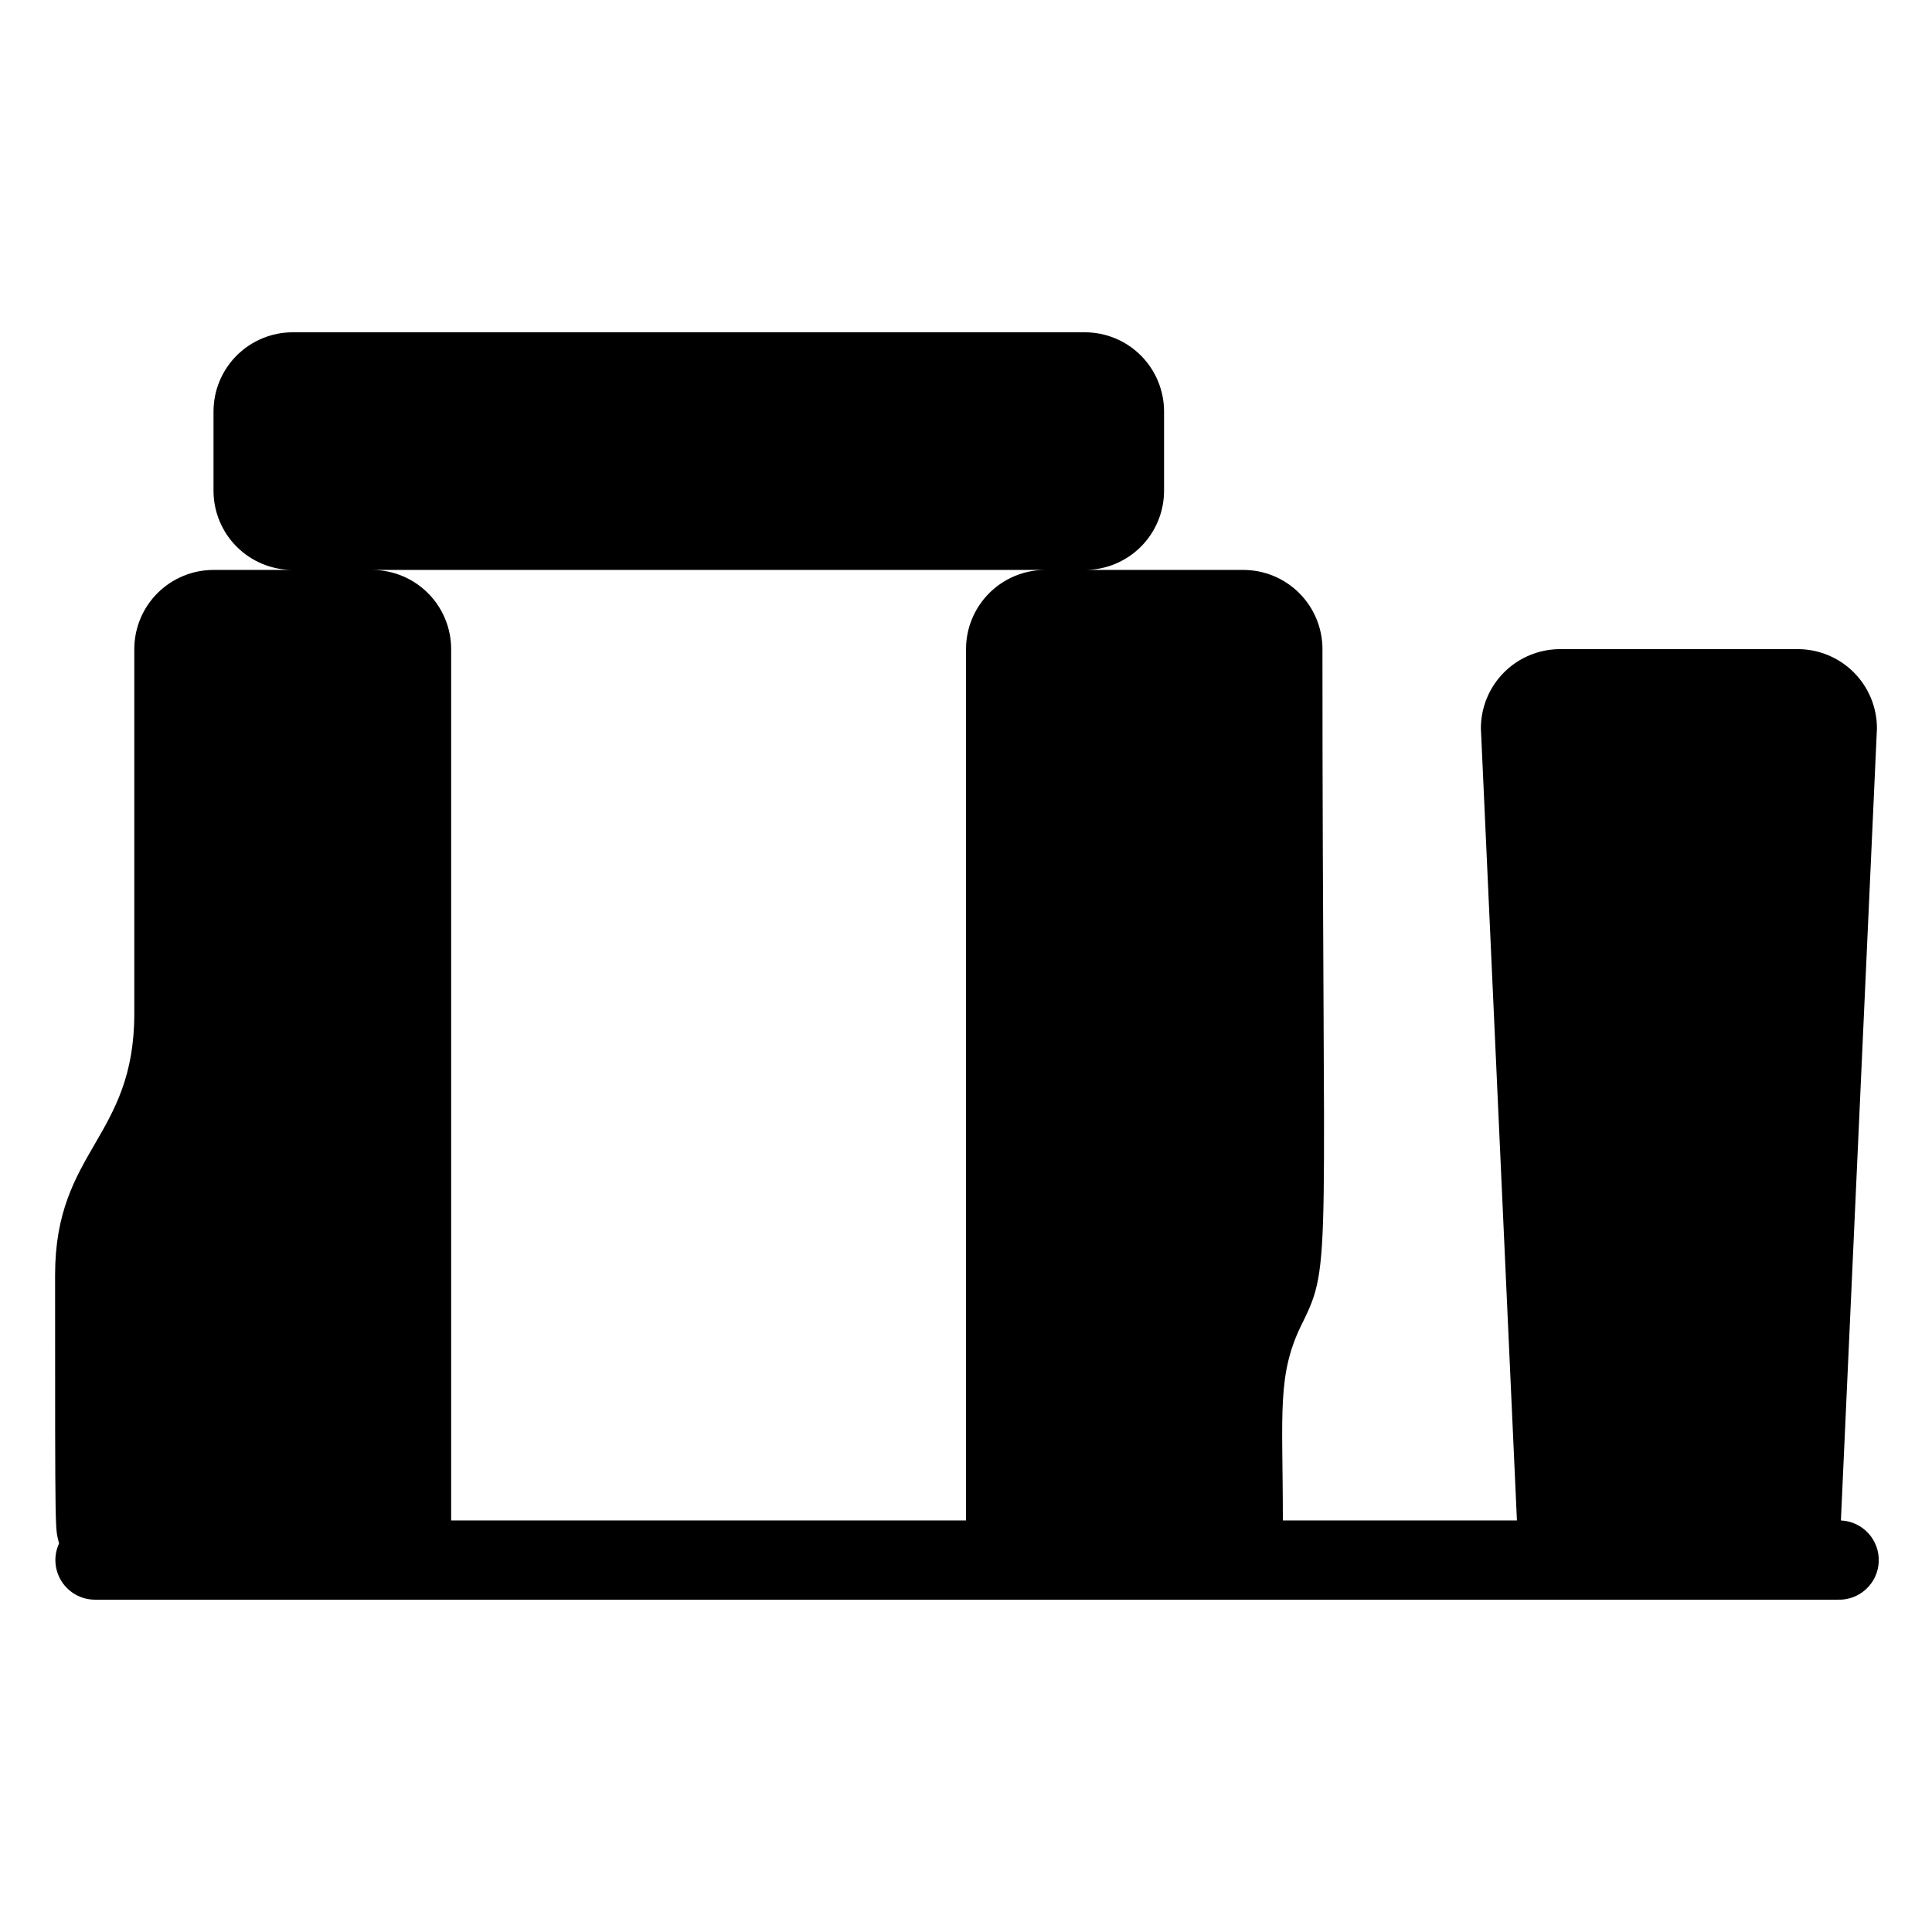
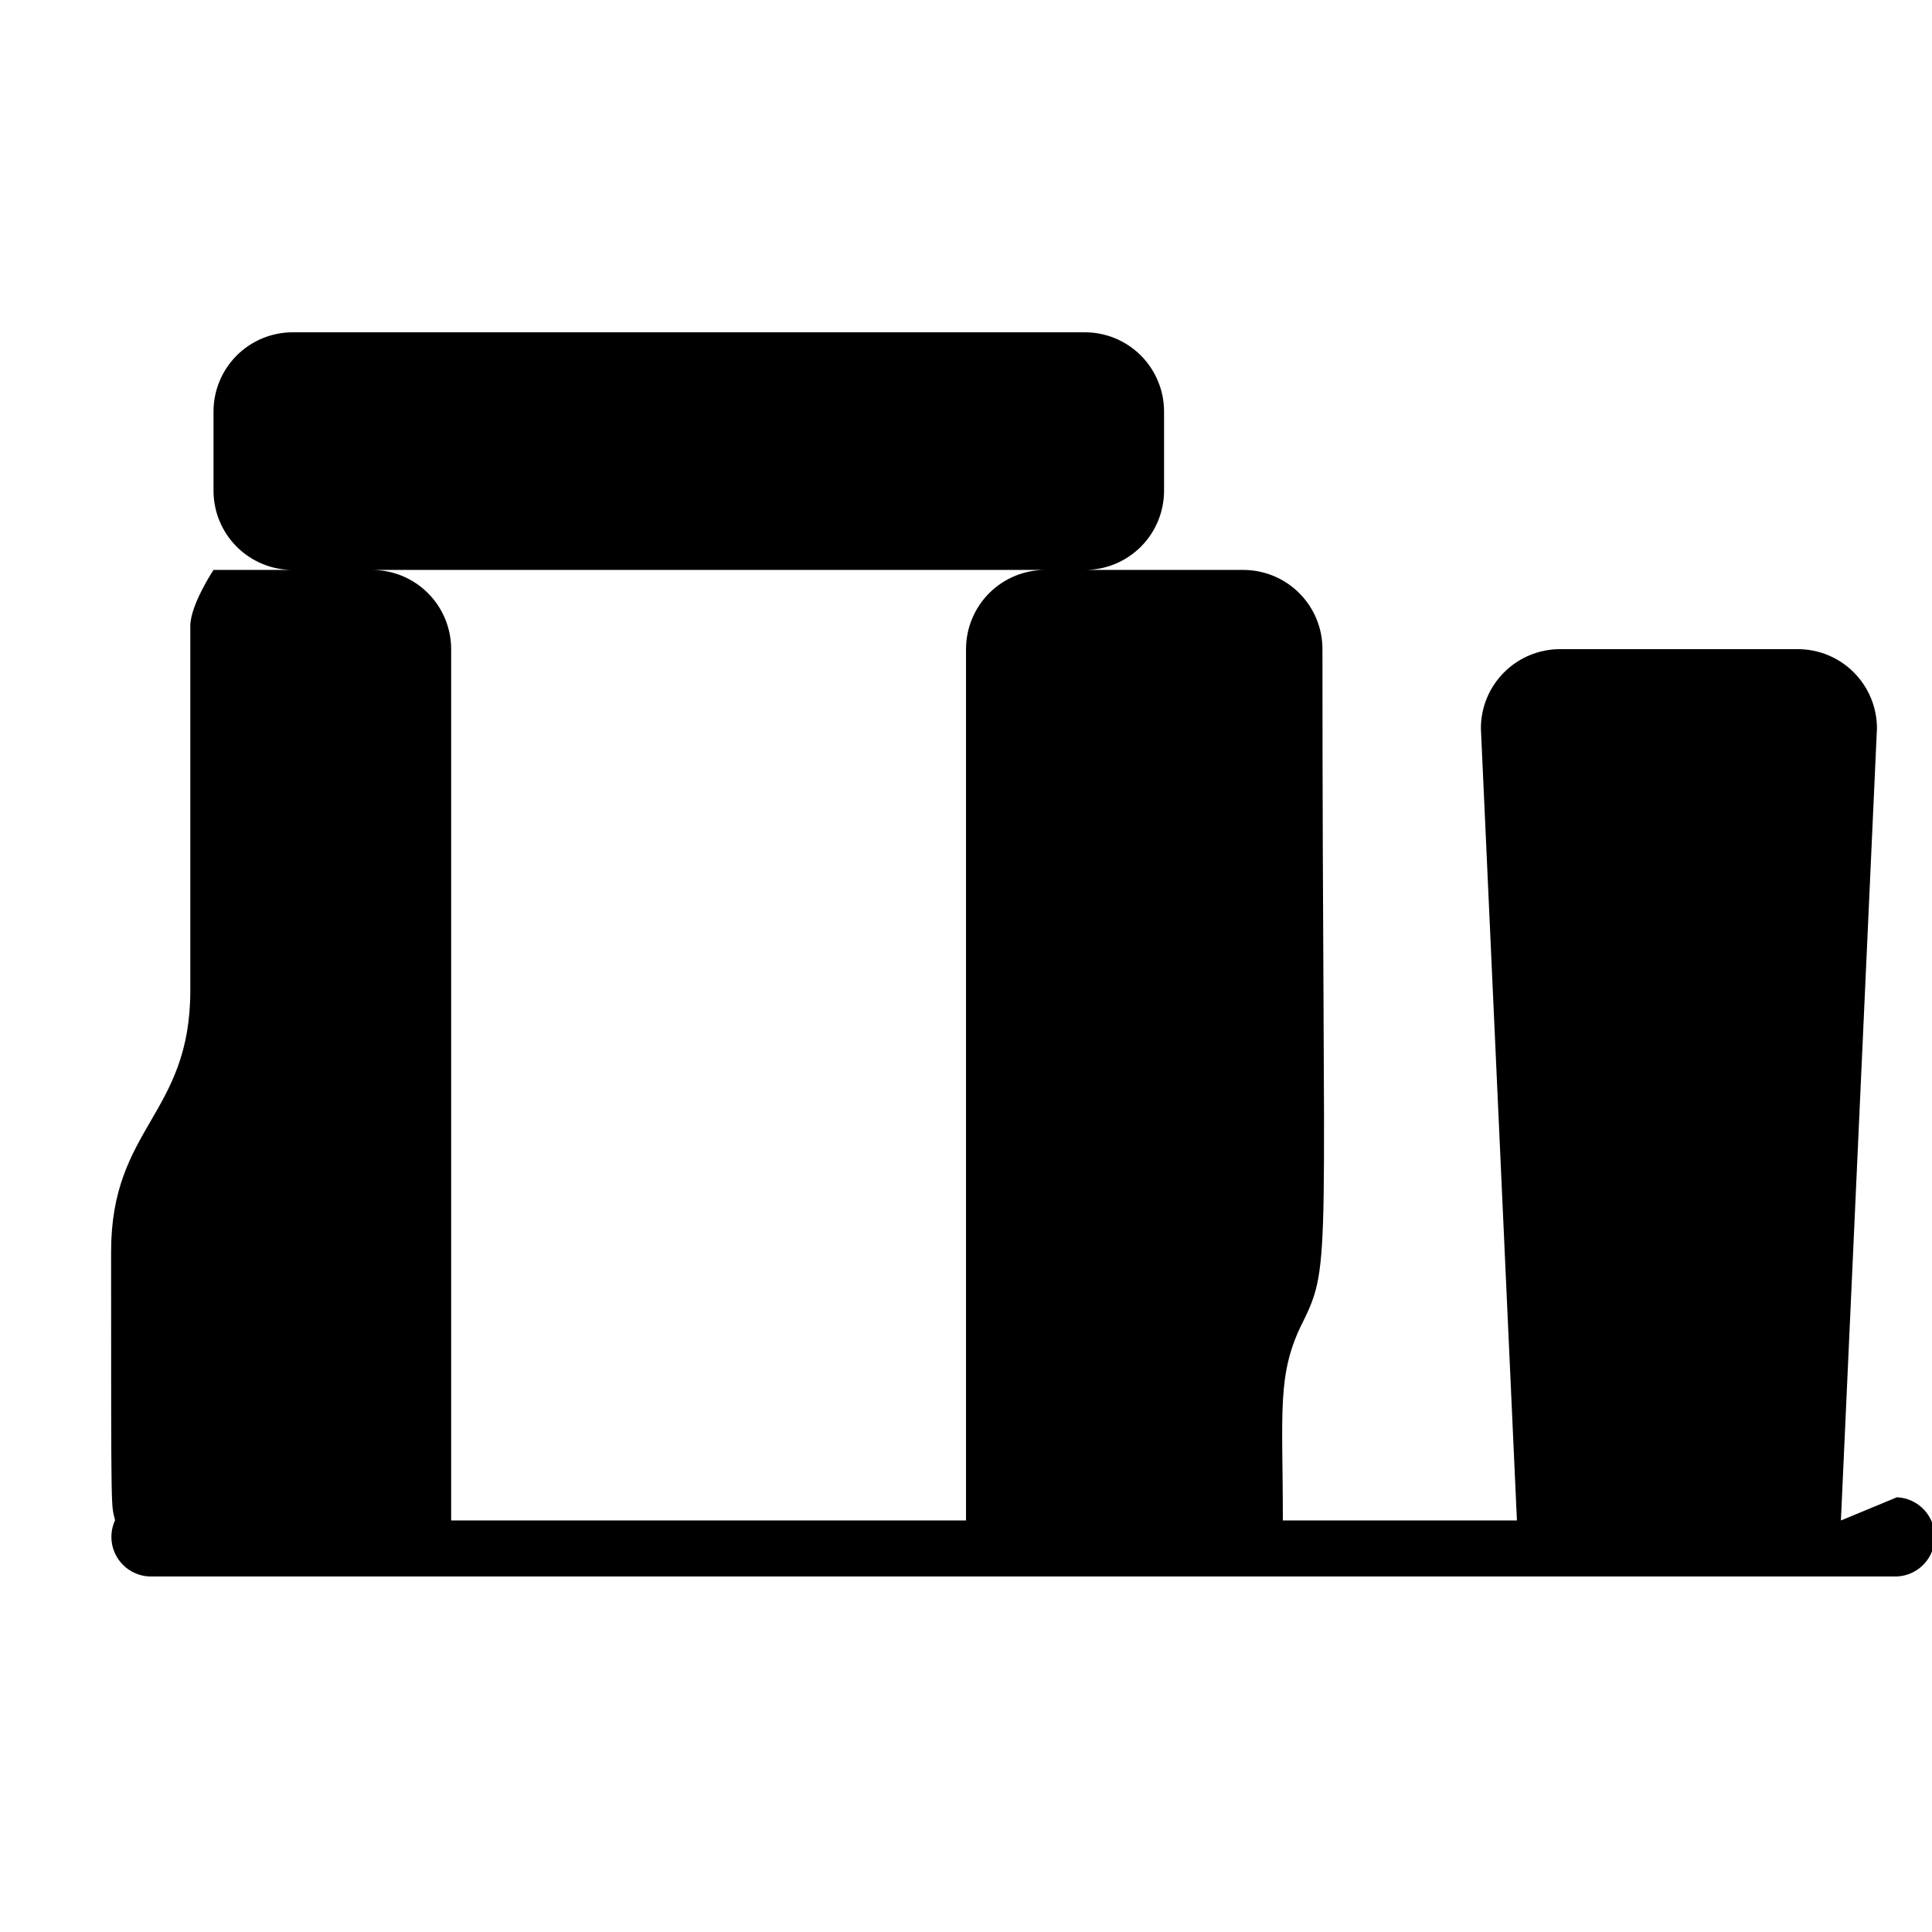
<svg xmlns="http://www.w3.org/2000/svg" fill="#000000" width="800px" height="800px" version="1.1" viewBox="144 144 512 512">
-   <path d="m631.86 546.94 9.551-209.92c0-5.57-2.211-10.906-6.148-14.844s-9.273-6.148-14.844-6.148h-62.977c-5.566 0-10.906 2.211-14.844 6.148-3.934 3.938-6.148 9.273-6.148 14.844l9.551 209.92-62.031-0.004c0-28.863-1.68-38.73 5.246-52.48 7.871-15.848 5.246-15.953 5.246-178.43l0.004 0.004c0-5.57-2.211-10.906-6.148-14.844-3.934-3.938-9.273-6.148-14.84-6.148h-41.984c5.566 0 10.906-2.211 14.844-6.148 3.934-3.938 6.148-9.277 6.148-14.844v-20.992c0-5.566-2.215-10.906-6.148-14.844-3.938-3.938-9.277-6.148-14.844-6.148h-209.92c-5.566 0-10.906 2.211-14.844 6.148s-6.148 9.277-6.148 14.844v20.992c0 5.566 2.211 10.906 6.148 14.844s9.277 6.148 14.844 6.148h-20.992c-5.566 0-10.906 2.211-14.844 6.148s-6.148 9.273-6.148 14.844v96.562c0 33.062-20.992 36.211-20.992 69.273 0 72.633 0 66.543 1.051 71.164-1.5 3.238-1.25 7.016 0.66 10.027 1.91 3.012 5.219 4.852 8.785 4.875h461.82c5.797 0.262 10.707-4.227 10.969-10.023 0.262-5.797-4.227-10.707-10.023-10.969zm-368.3 0v-230.91c0-5.57-2.211-10.906-6.148-14.844s-9.277-6.148-14.844-6.148h178.43c-5.57 0-10.91 2.211-14.844 6.148-3.938 3.938-6.148 9.273-6.148 14.844v230.91z" />
+   <path d="m631.86 546.94 9.551-209.92c0-5.57-2.211-10.906-6.148-14.844s-9.273-6.148-14.844-6.148h-62.977c-5.566 0-10.906 2.211-14.844 6.148-3.934 3.938-6.148 9.273-6.148 14.844l9.551 209.92-62.031-0.004c0-28.863-1.68-38.73 5.246-52.48 7.871-15.848 5.246-15.953 5.246-178.43l0.004 0.004c0-5.57-2.211-10.906-6.148-14.844-3.934-3.938-9.273-6.148-14.84-6.148h-41.984c5.566 0 10.906-2.211 14.844-6.148 3.934-3.938 6.148-9.277 6.148-14.844v-20.992c0-5.566-2.215-10.906-6.148-14.844-3.938-3.938-9.277-6.148-14.844-6.148h-209.92c-5.566 0-10.906 2.211-14.844 6.148s-6.148 9.277-6.148 14.844v20.992c0 5.566 2.211 10.906 6.148 14.844s9.277 6.148 14.844 6.148h-20.992s-6.148 9.273-6.148 14.844v96.562c0 33.062-20.992 36.211-20.992 69.273 0 72.633 0 66.543 1.051 71.164-1.5 3.238-1.25 7.016 0.66 10.027 1.91 3.012 5.219 4.852 8.785 4.875h461.82c5.797 0.262 10.707-4.227 10.969-10.023 0.262-5.797-4.227-10.707-10.023-10.969zm-368.3 0v-230.91c0-5.57-2.211-10.906-6.148-14.844s-9.277-6.148-14.844-6.148h178.43c-5.57 0-10.91 2.211-14.844 6.148-3.938 3.938-6.148 9.273-6.148 14.844v230.91z" />
</svg>